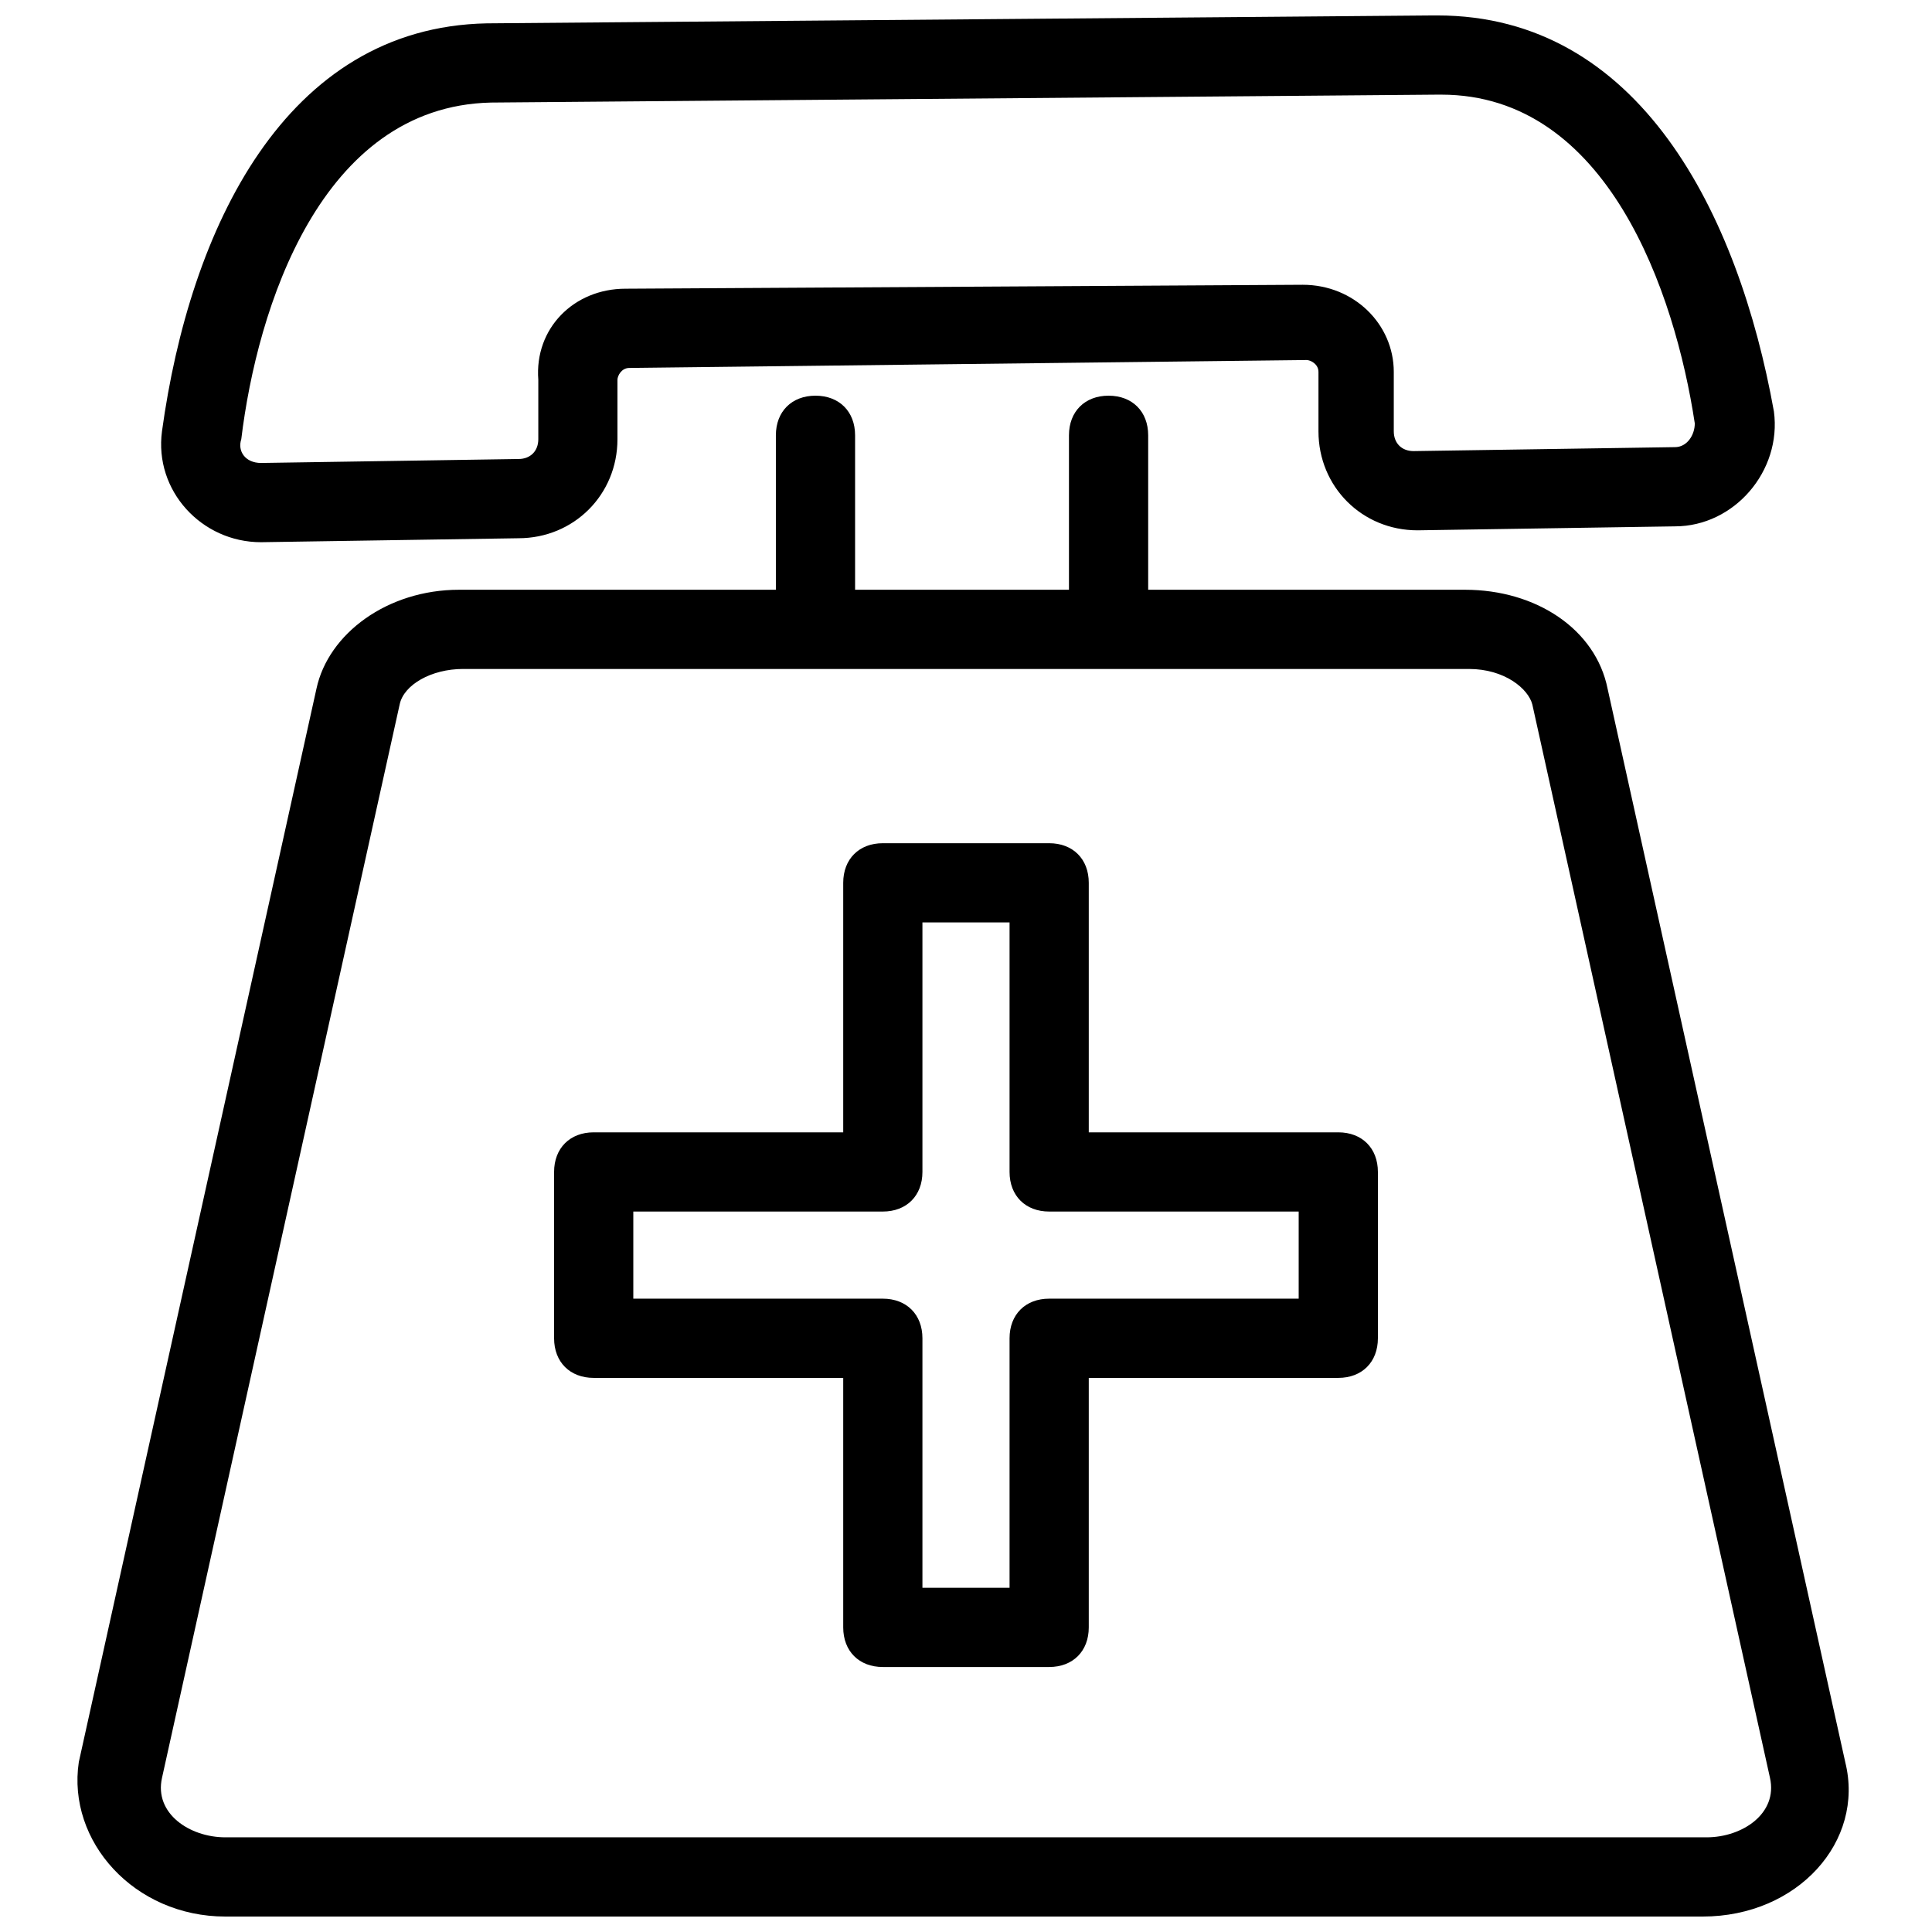
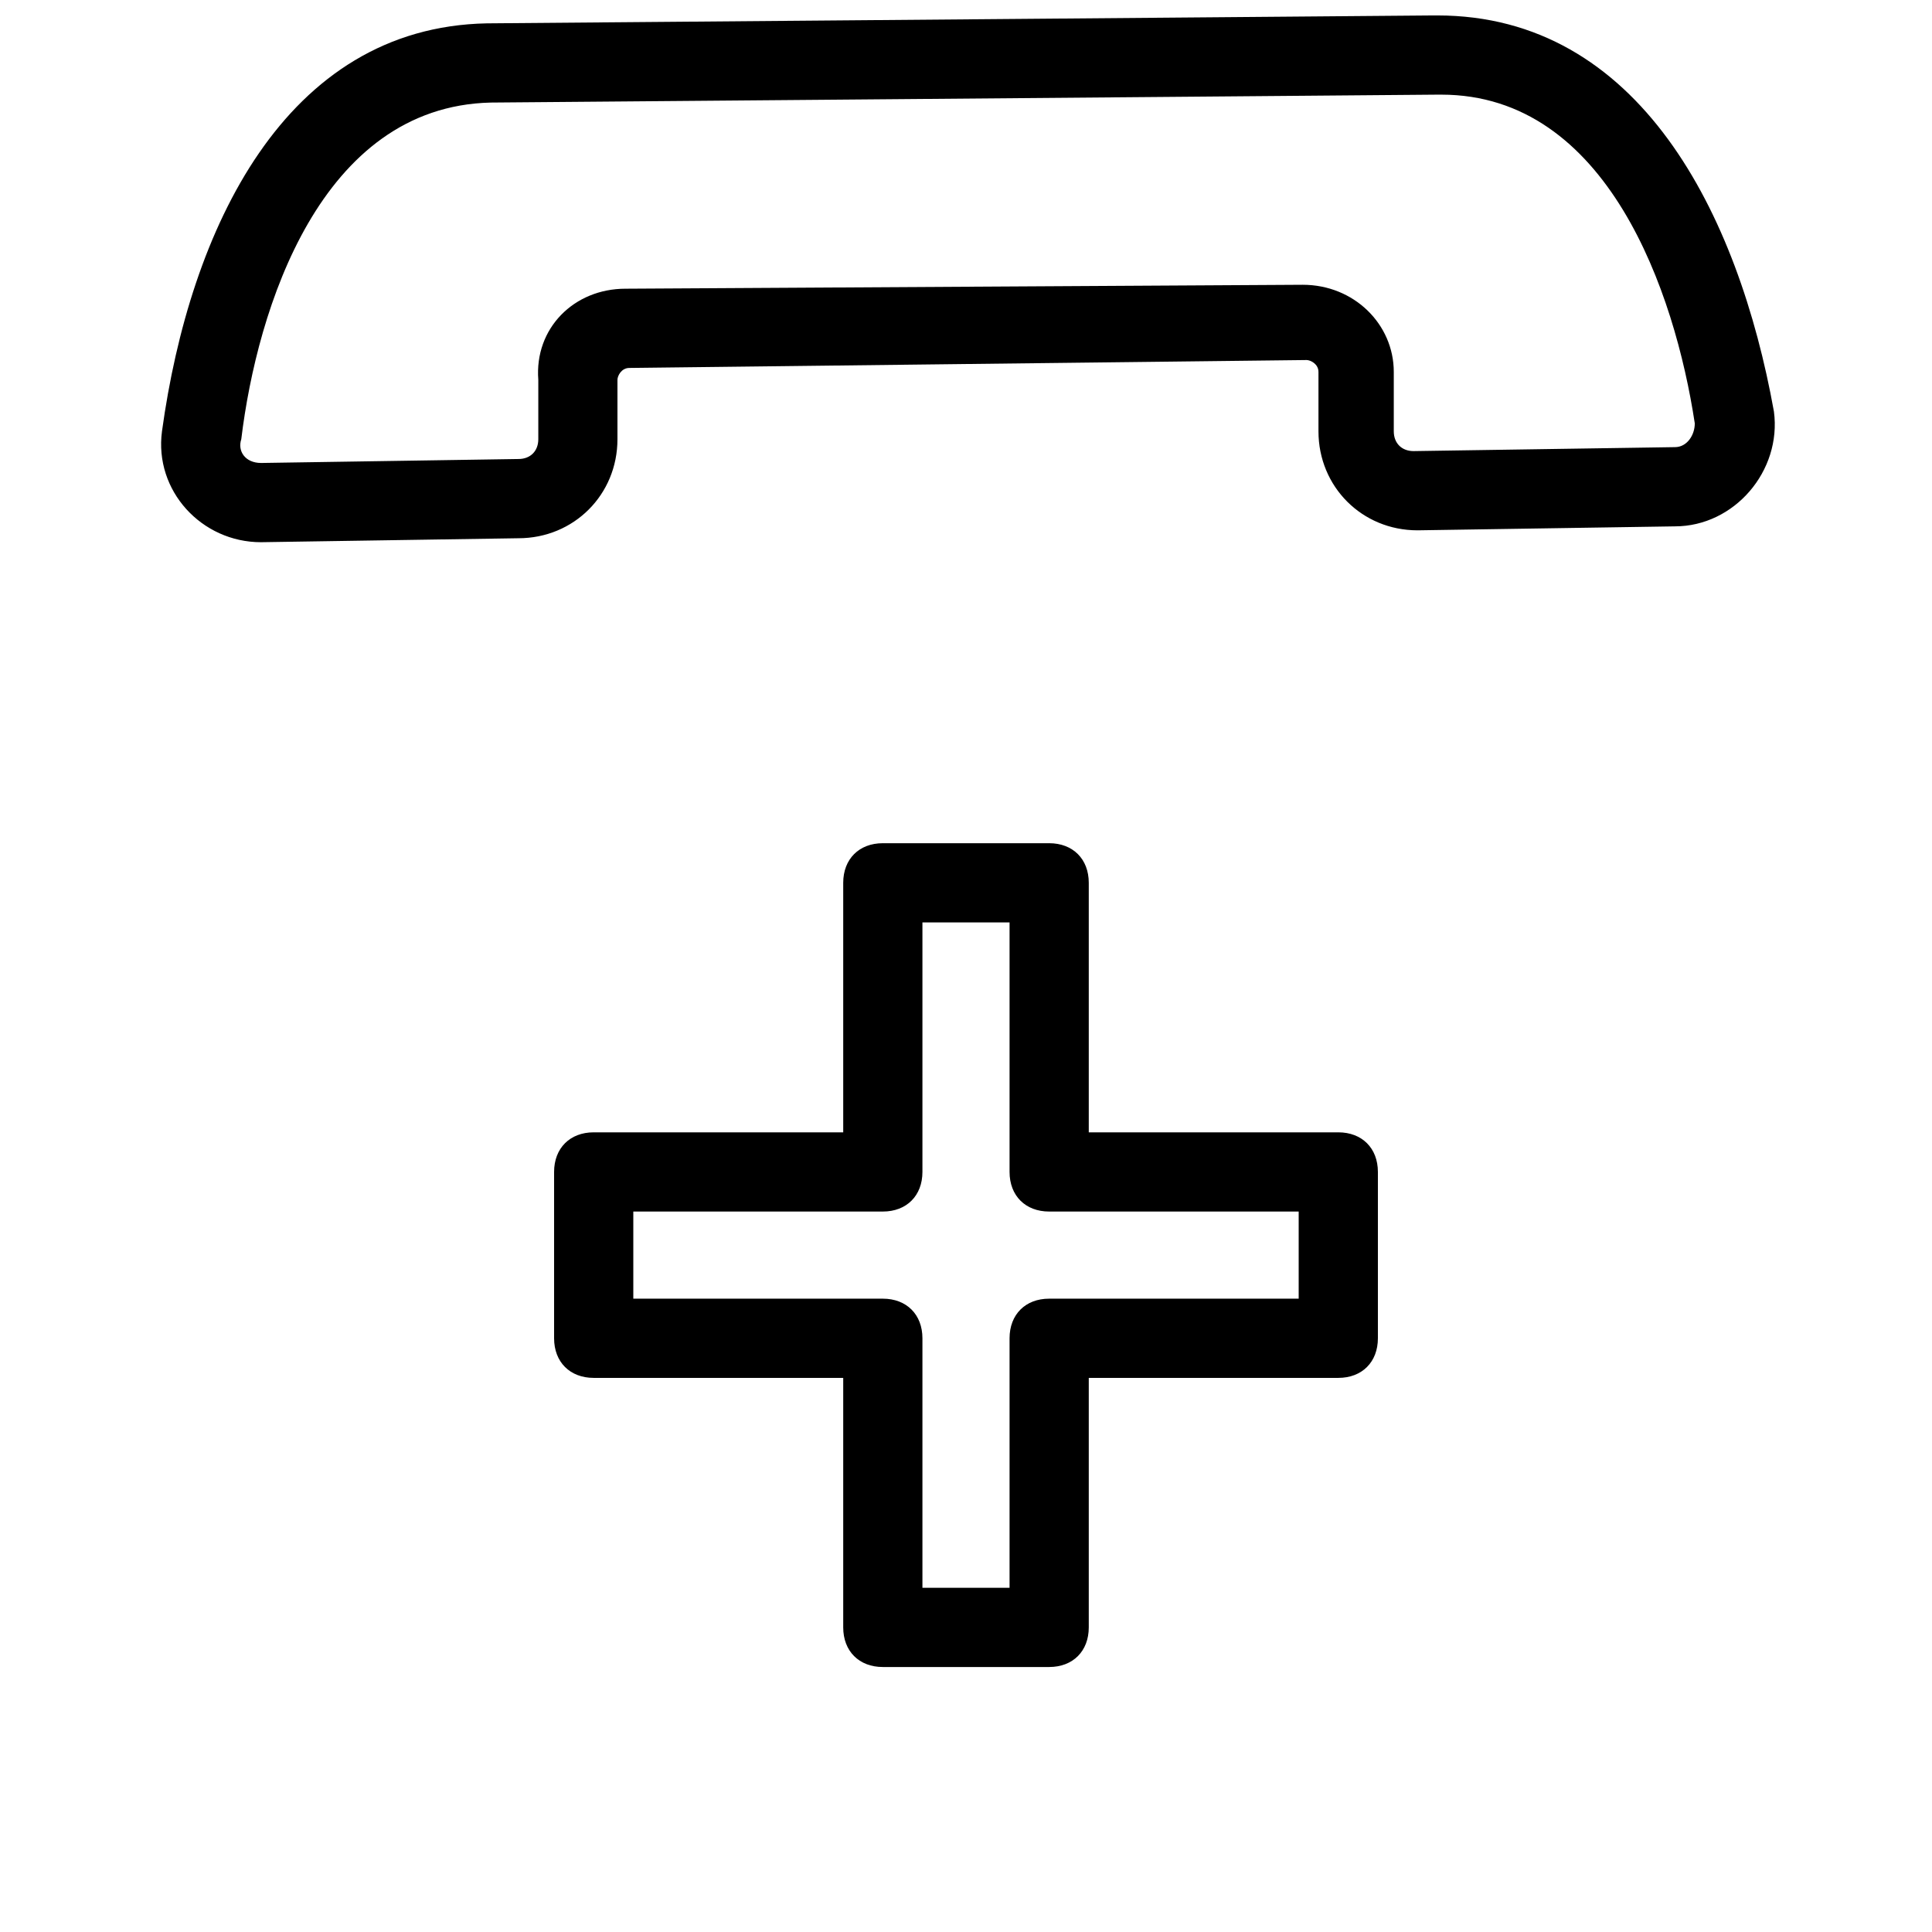
<svg xmlns="http://www.w3.org/2000/svg" width="800px" height="800px" version="1.1" viewBox="144 144 512 512">
  <defs>
    <clipPath id="b">
-       <path d="m164 248h470v403.9h-470z" />
-     </clipPath>
+       </clipPath>
    <clipPath id="a">
      <path d="m186 148.09h429v139.91h-429z" />
    </clipPath>
  </defs>
  <g clip-path="url(#b)">
-     <path d="m633.01 610.97-62.977-284.44c-3.148-15.742-18.895-26.238-37.785-26.238h-83.969v-40.934c0-6.297-4.199-10.496-10.496-10.496s-10.496 4.199-10.496 10.496v40.934h-56.68v-40.934c0-6.297-4.199-10.496-10.496-10.496s-10.496 4.199-10.496 10.496v40.934h-83.969c-18.895 0-34.637 11.547-37.785 26.238l-62.977 284.44c-3.148 20.992 14.695 40.934 38.836 40.934h391.5c25.188 0 43.031-19.941 37.785-40.934zm-36.738 19.941h-392.55c-9.445 0-18.895-6.297-16.793-15.742l62.977-284.44c1.051-5.246 8.398-9.445 16.793-9.445h266.6c9.445 0 15.742 5.246 16.793 9.445l62.977 284.44c2.102 9.445-7.344 15.742-16.793 15.742z" />
-   </g>
+     </g>
  <g clip-path="url(#a)">
    <path d="m213.17 287.69 68.223-1.051c14.695 0 26.238-11.547 26.238-26.238v-15.742c0-1.051 1.051-3.148 3.148-3.148l179.48-2.098c1.051 0 3.148 1.051 3.148 3.148v15.742c0 14.695 11.547 26.238 26.238 26.238l68.223-1.051c15.742 0 28.34-14.695 26.238-30.438-9.434-52.48-35.676-104.96-89.203-104.96h-1.051l-250.86 2.098c-53.531 1.051-78.719 54.582-86.066 108.11-2.102 15.746 10.496 29.391 26.238 29.391zm60.879-116.51 250.86-2.098h1.051c44.082 0 61.926 52.48 67.176 87.117 0 3.148-2.098 6.297-5.246 6.297l-69.277 1.051c-3.148 0-5.246-2.098-5.246-5.246v-15.742c0-12.594-10.496-23.09-24.141-23.09l-179.48 1.043c-13.645 0-24.141 10.496-23.09 24.141v15.742c0 3.148-2.098 5.246-5.246 5.246l-68.223 1.051c-4.199 0-6.297-3.148-5.246-6.297 4.191-34.633 20.984-88.164 66.117-89.215z" />
  </g>
  <path d="m498.66 444.08h-66.125v-66.125c0-6.297-4.199-10.496-10.496-10.496h-44.082c-6.297 0-10.496 4.199-10.496 10.496v66.125h-66.125c-6.297 0-10.496 4.199-10.496 10.496v44.082c0 6.297 4.199 10.496 10.496 10.496h66.125v66.125c0 6.297 4.199 10.496 10.496 10.496h44.082c6.297 0 10.496-4.199 10.496-10.496v-66.125h66.125c6.297 0 10.496-4.199 10.496-10.496v-44.082c0-6.297-4.199-10.496-10.496-10.496zm-10.496 44.082h-66.125c-6.297 0-10.496 4.199-10.496 10.496v66.125h-23.09v-66.125c0-6.297-4.199-10.496-10.496-10.496h-66.125v-23.09h66.125c6.297 0 10.496-4.199 10.496-10.496v-66.125h23.09v66.125c0 6.297 4.199 10.496 10.496 10.496h66.125z" />
</svg>